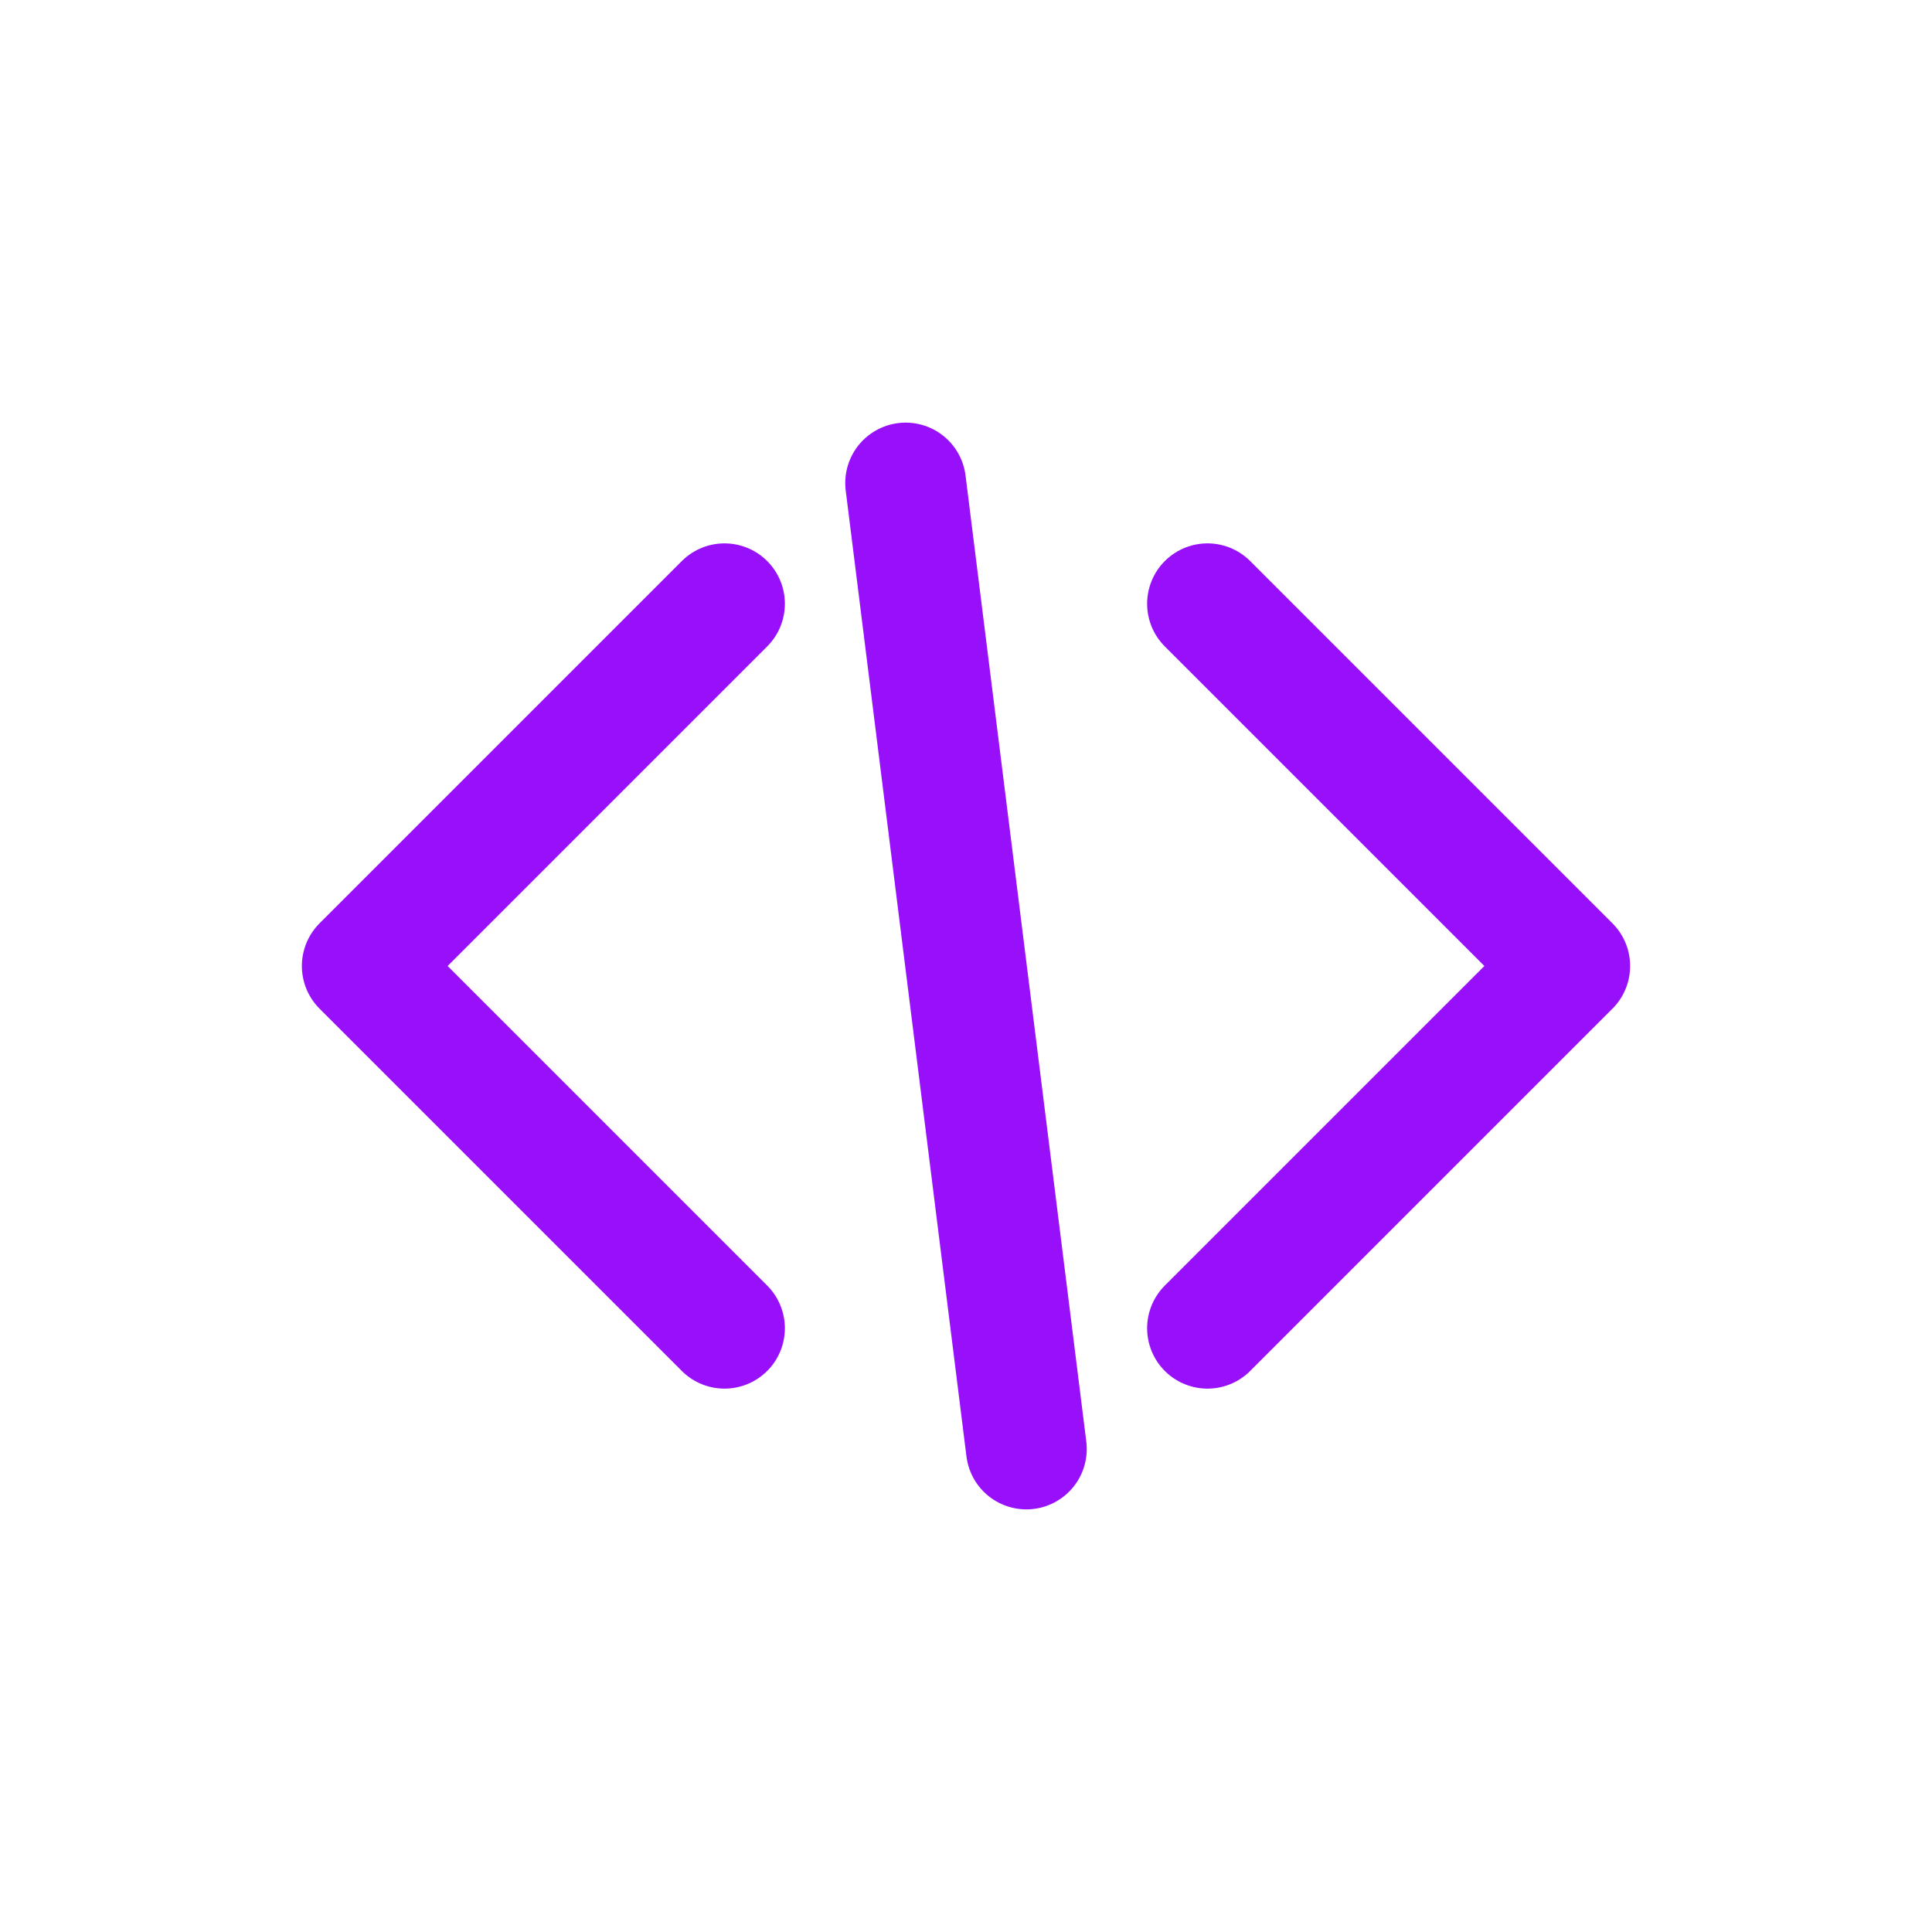
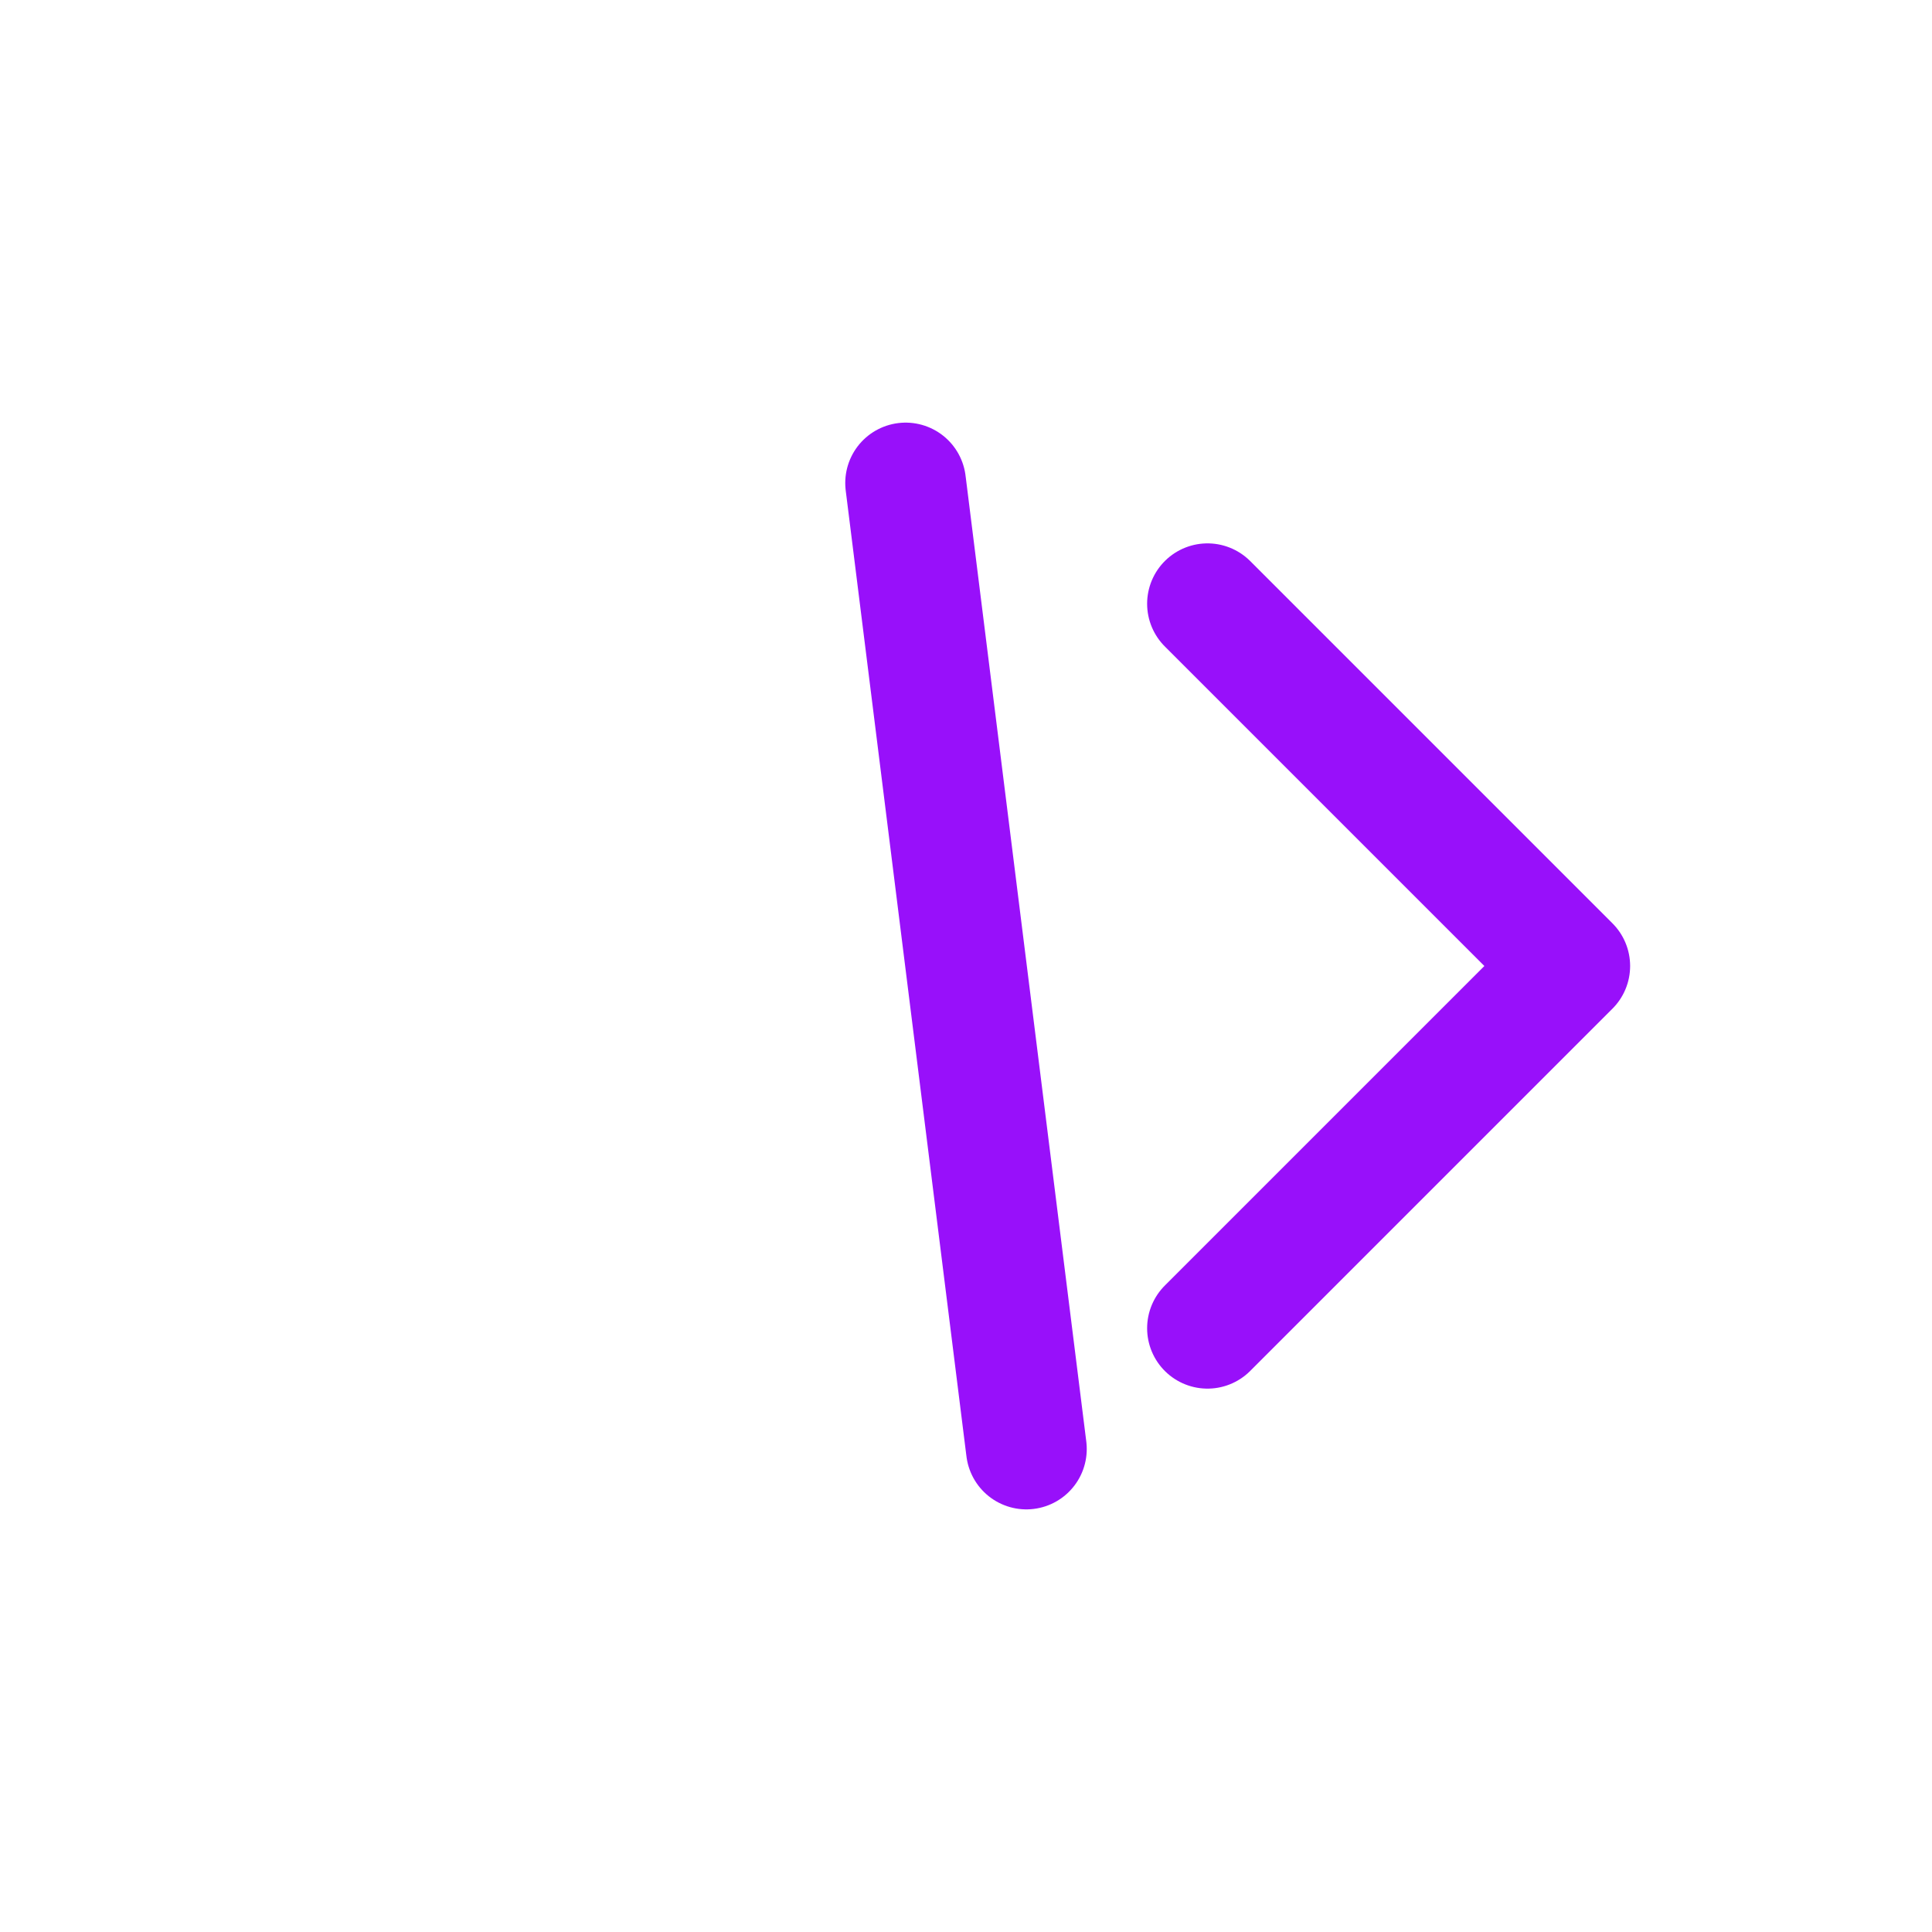
<svg xmlns="http://www.w3.org/2000/svg" viewBox="0 0 64 64" width="64" height="64" fill="none" stroke="#9810FA" stroke-width="4" stroke-linecap="round" stroke-linejoin="round">
-   <polyline points="24,20 12,32 24,44" />
  <polyline points="40,20 52,32 40,44" />
  <line x1="30" y1="16" x2="34" y2="48" />
</svg>